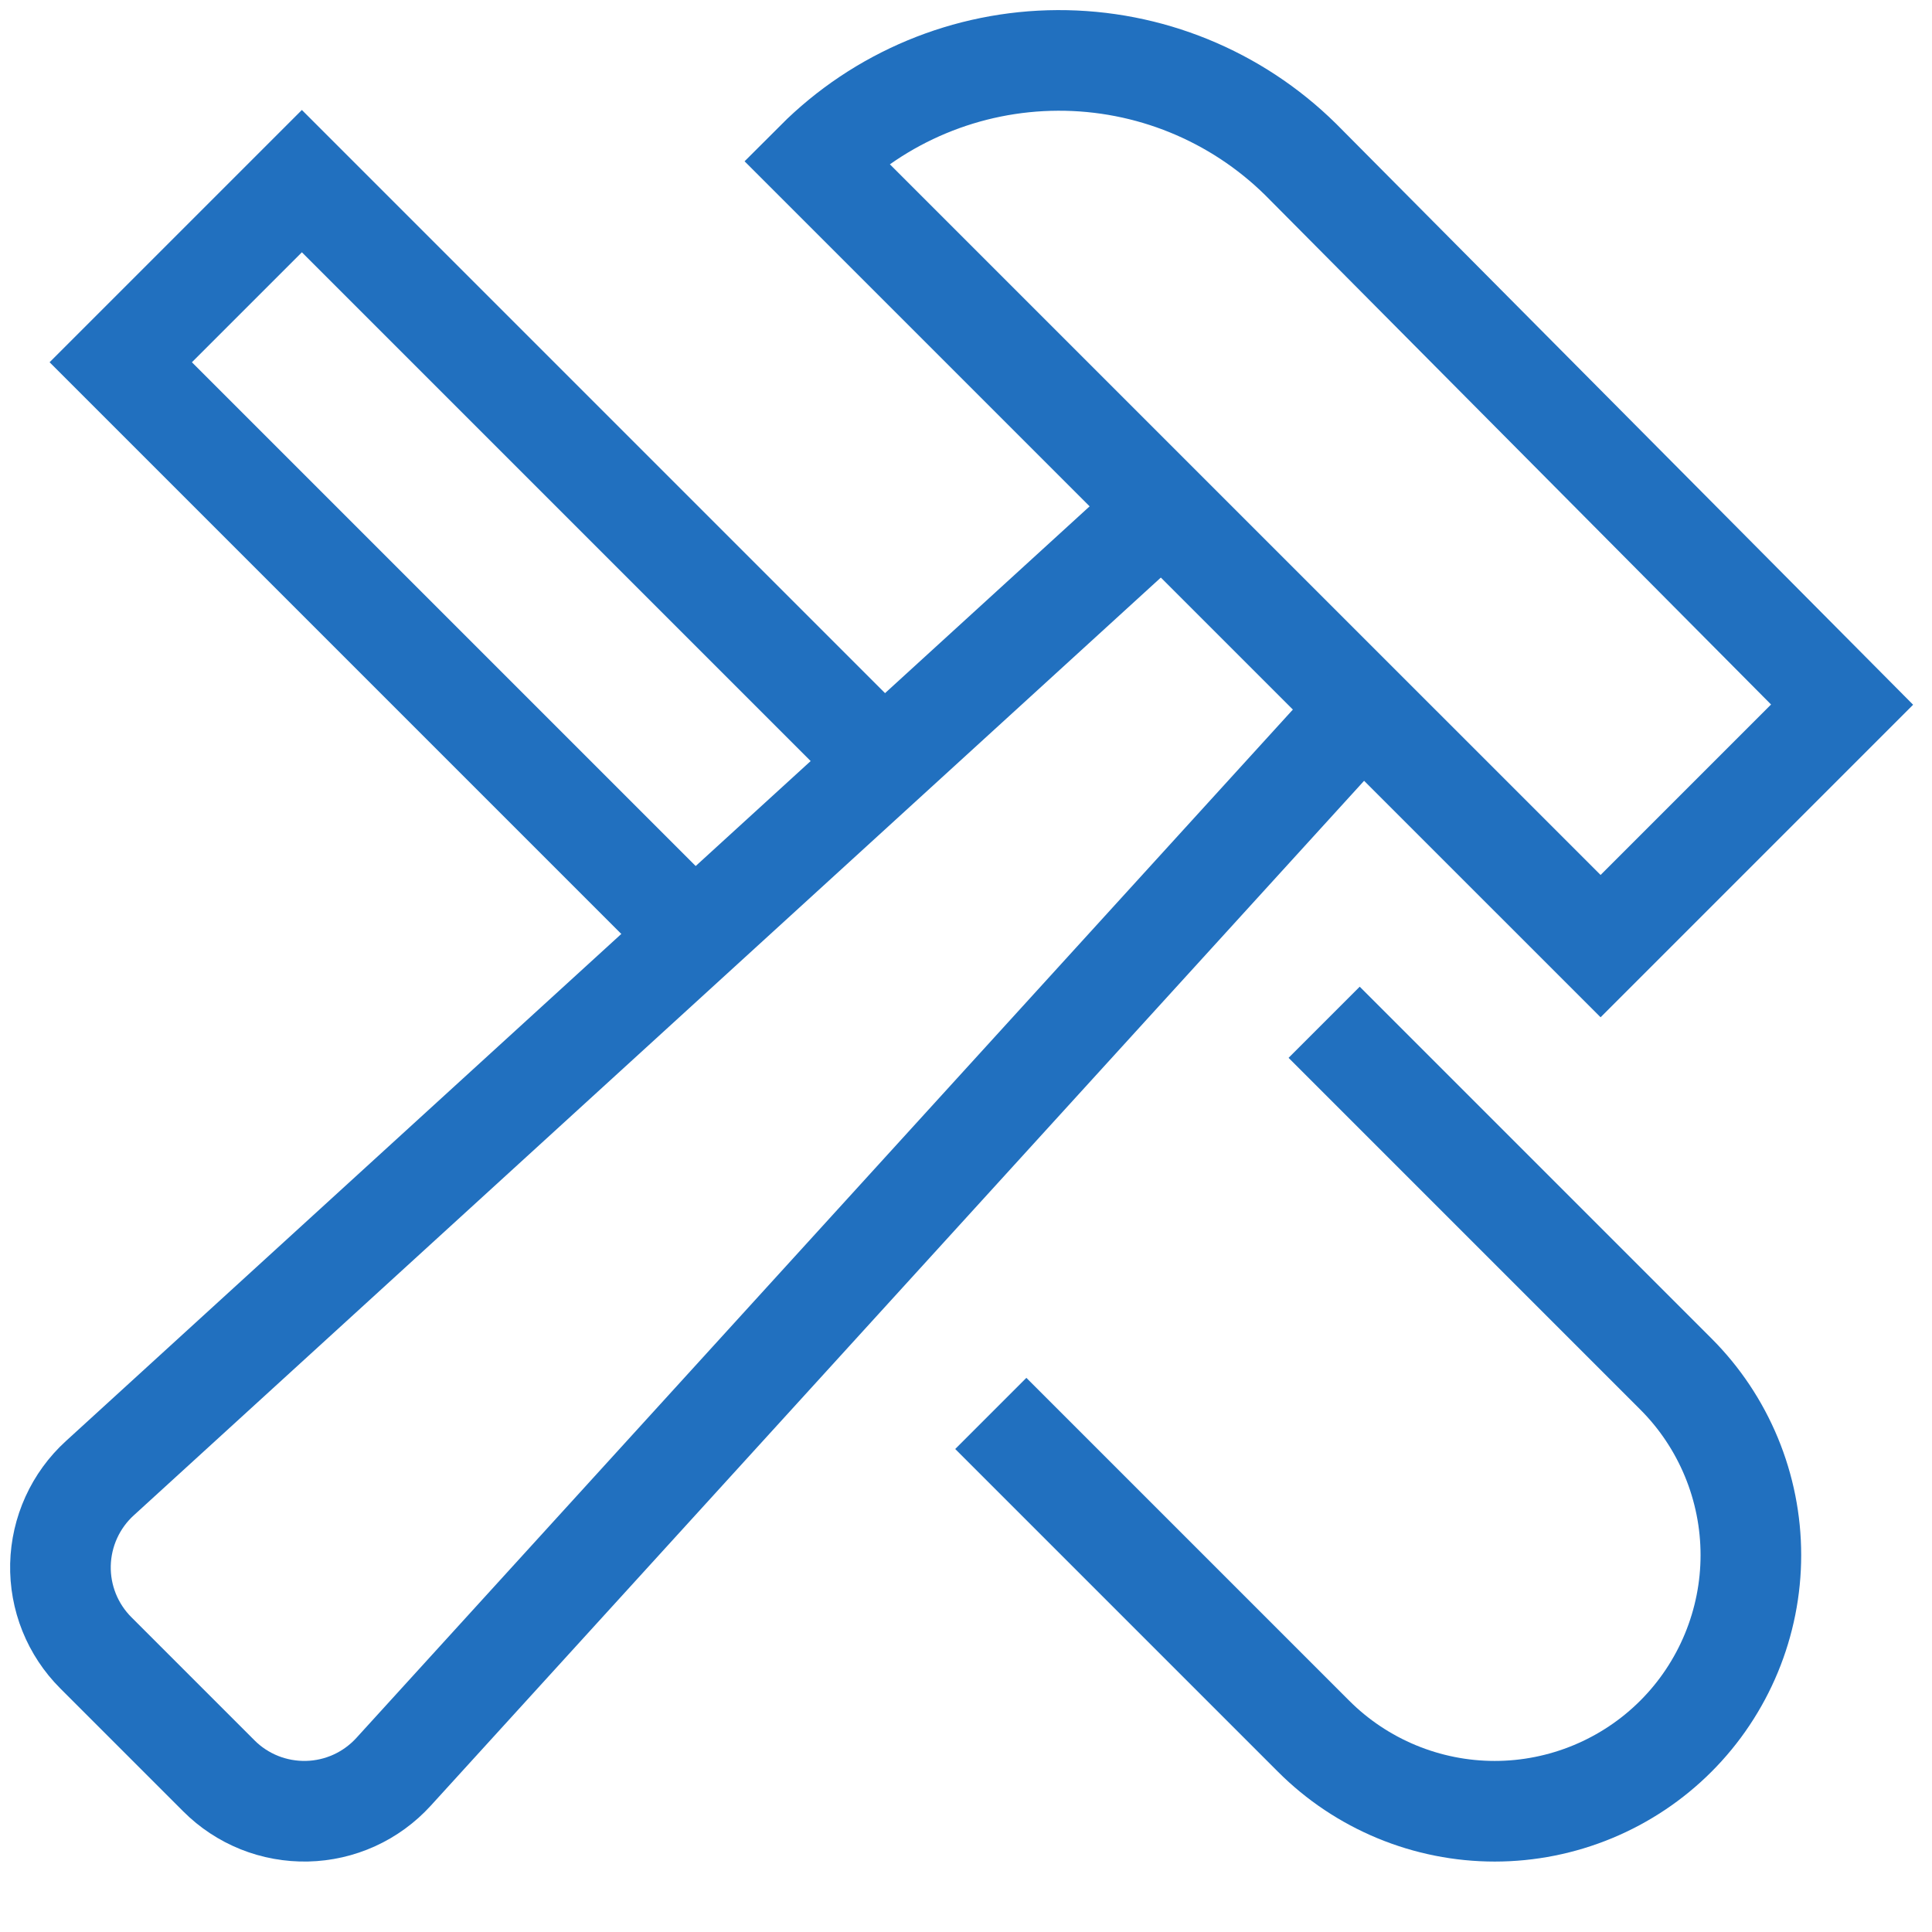
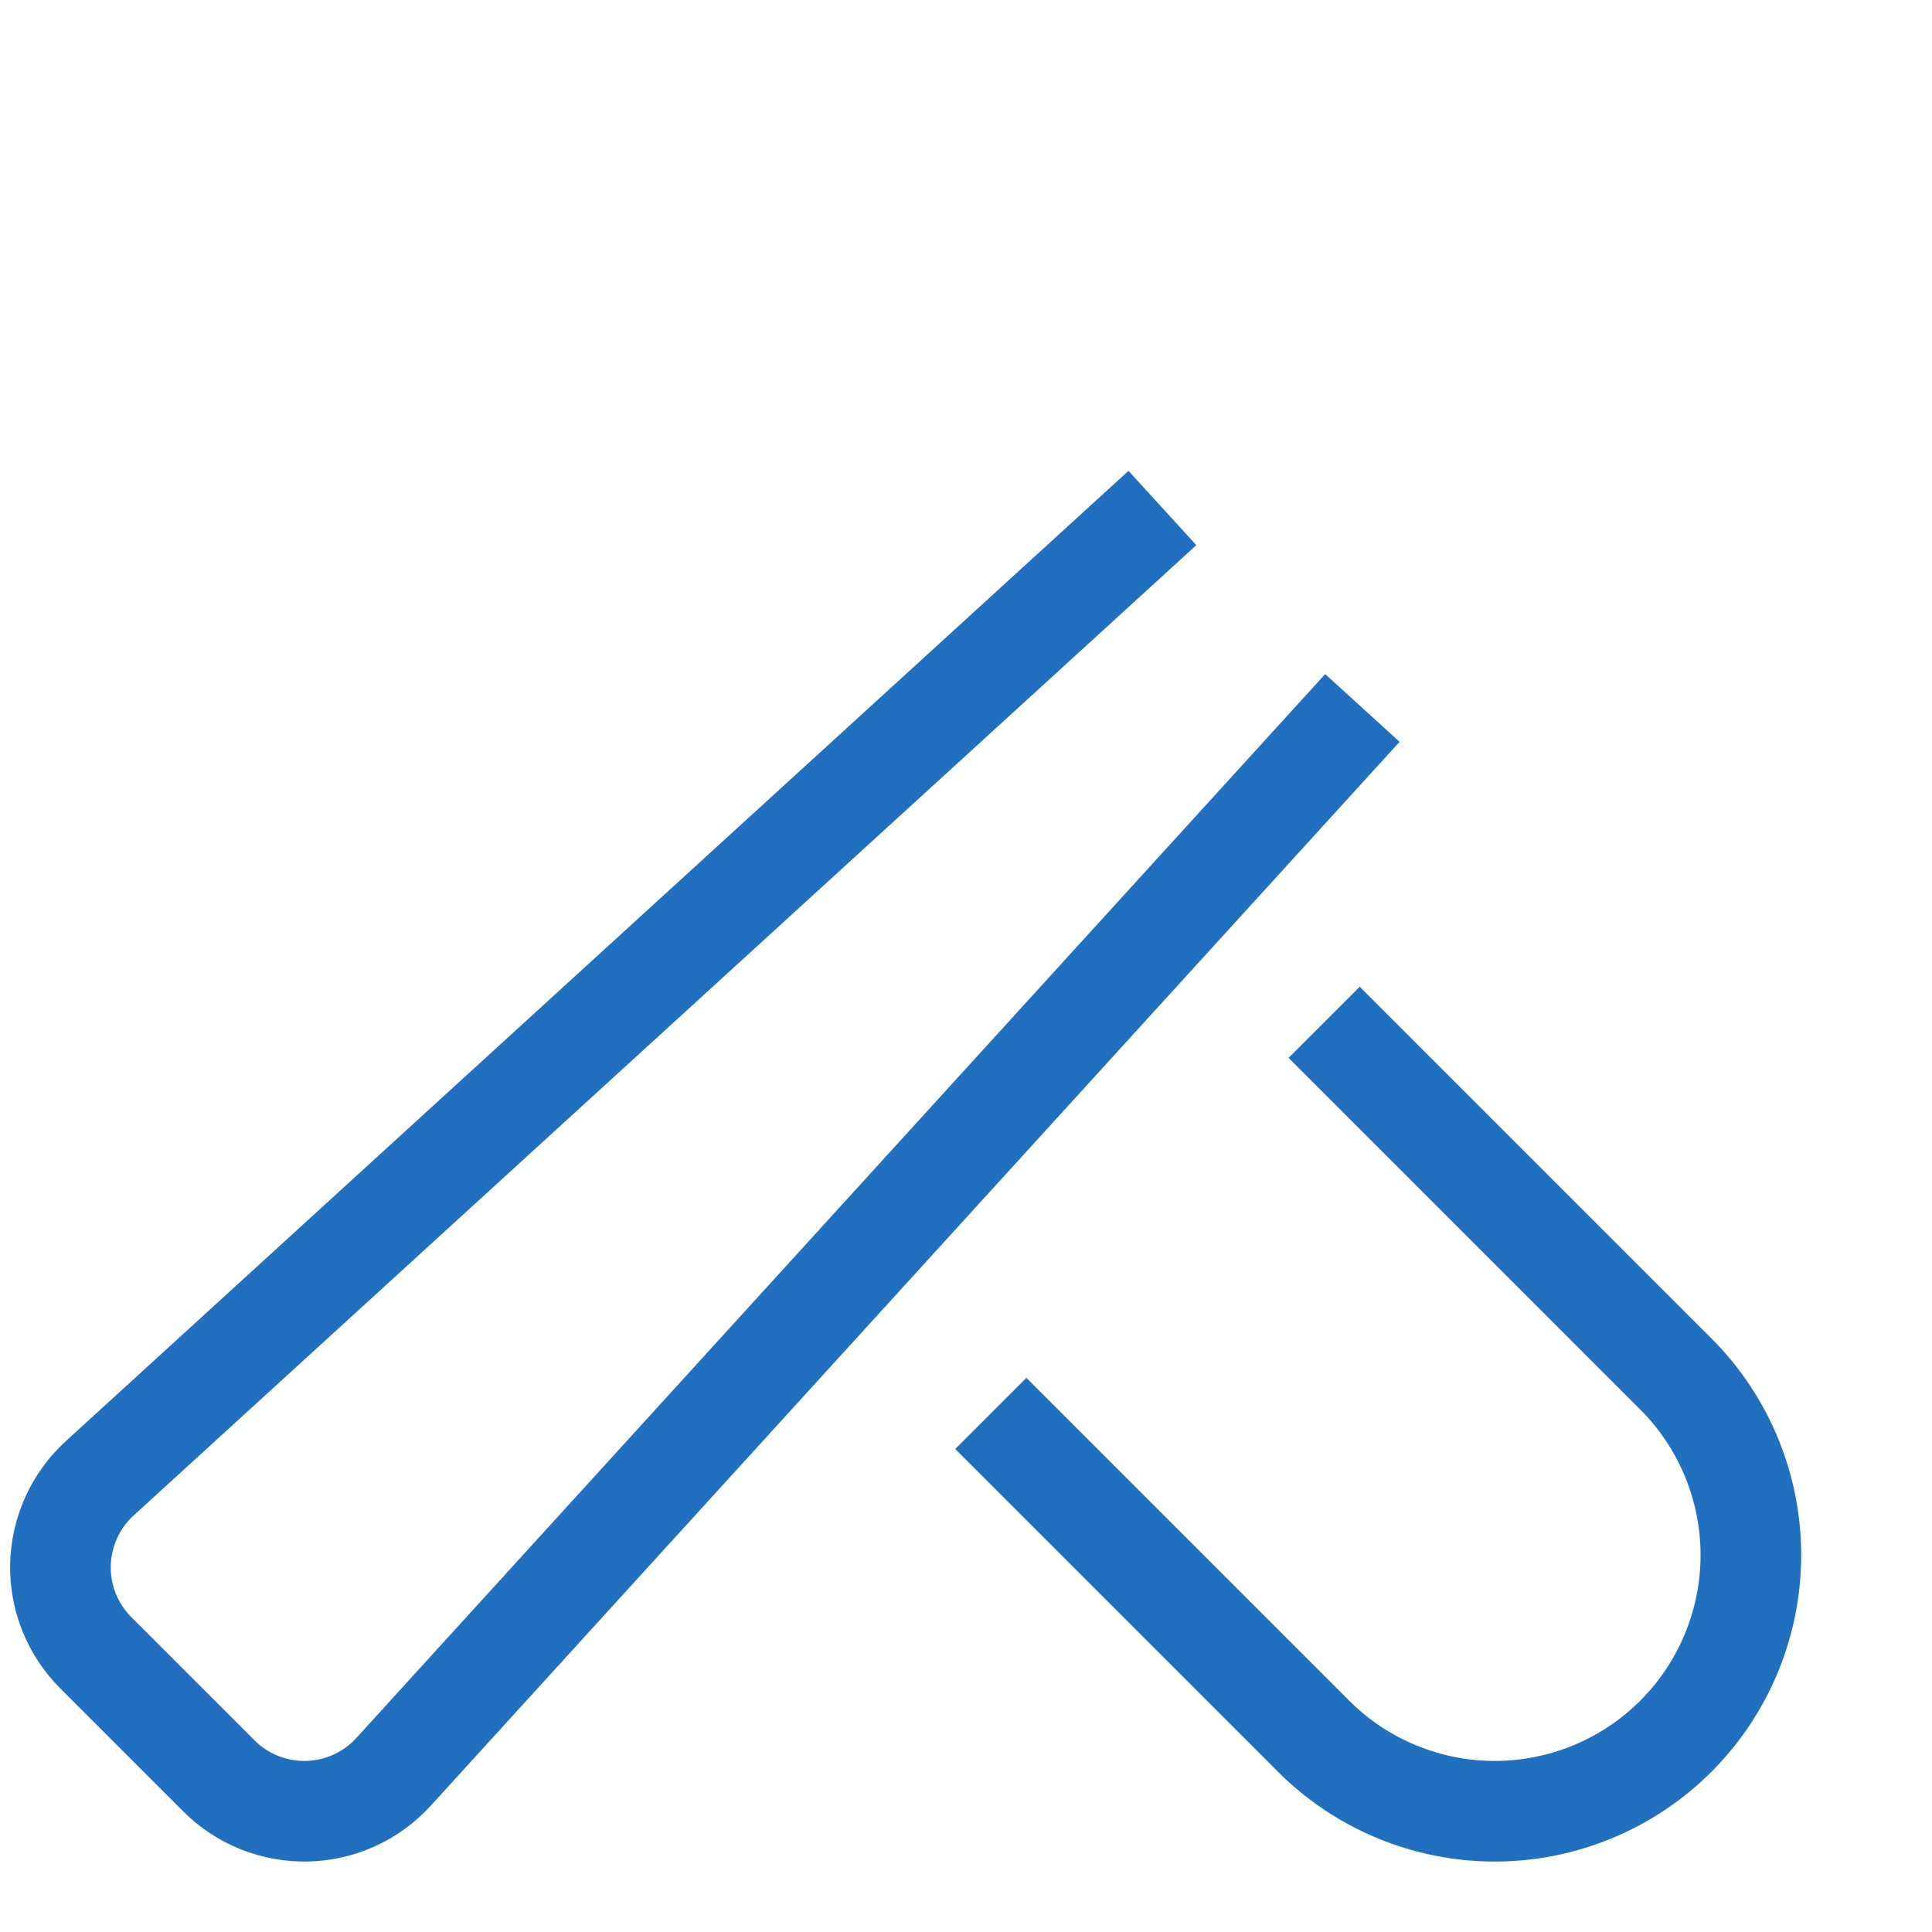
<svg xmlns="http://www.w3.org/2000/svg" width="48" height="48" viewBox="0 0 48 48" fill="none">
  <path d="M33.782 26.282L41.636 34.136C42.227 34.726 42.695 35.428 43.015 36.2C43.335 36.972 43.5 37.8 43.5 38.636C43.5 39.471 43.335 40.299 43.015 41.071C42.695 41.843 42.227 42.545 41.636 43.136V43.136C41.045 43.727 40.343 44.195 39.571 44.515C38.799 44.835 37.971 45 37.136 45C36.3 45 35.472 44.835 34.7 44.515C33.928 44.195 33.226 43.727 32.636 43.136L25.5 36" stroke="#2170BF" stroke-width="2.5" stroke-miterlimit="10" stroke-linecap="square" />
-   <path d="M21.948 18.948L7.5 4.5L3 9L17.244 23.244" stroke="#2170BF" stroke-width="2.5" stroke-miterlimit="10" />
-   <path d="M39.766 23.506L45.766 17.506L32.312 3.959C30.704 2.375 28.536 1.492 26.279 1.501C24.022 1.51 21.861 2.41 20.266 4.007V4.007L39.766 23.506Z" stroke="#2170BF" stroke-width="2.5" stroke-miterlimit="10" stroke-linecap="square" />
  <path d="M28.88 12.621L2.48 36.726C2.18 36.999 1.939 37.331 1.771 37.7C1.603 38.069 1.512 38.468 1.502 38.874C1.493 39.279 1.566 39.682 1.717 40.059C1.868 40.435 2.094 40.777 2.381 41.064L5.438 44.121C5.724 44.408 6.066 44.633 6.443 44.785C6.819 44.935 7.222 45.008 7.628 44.999C8.033 44.99 8.433 44.899 8.802 44.731C9.171 44.563 9.502 44.322 9.776 44.022L33.848 17.589" stroke="#2170BF" stroke-width="2.5" stroke-miterlimit="10" />
</svg>